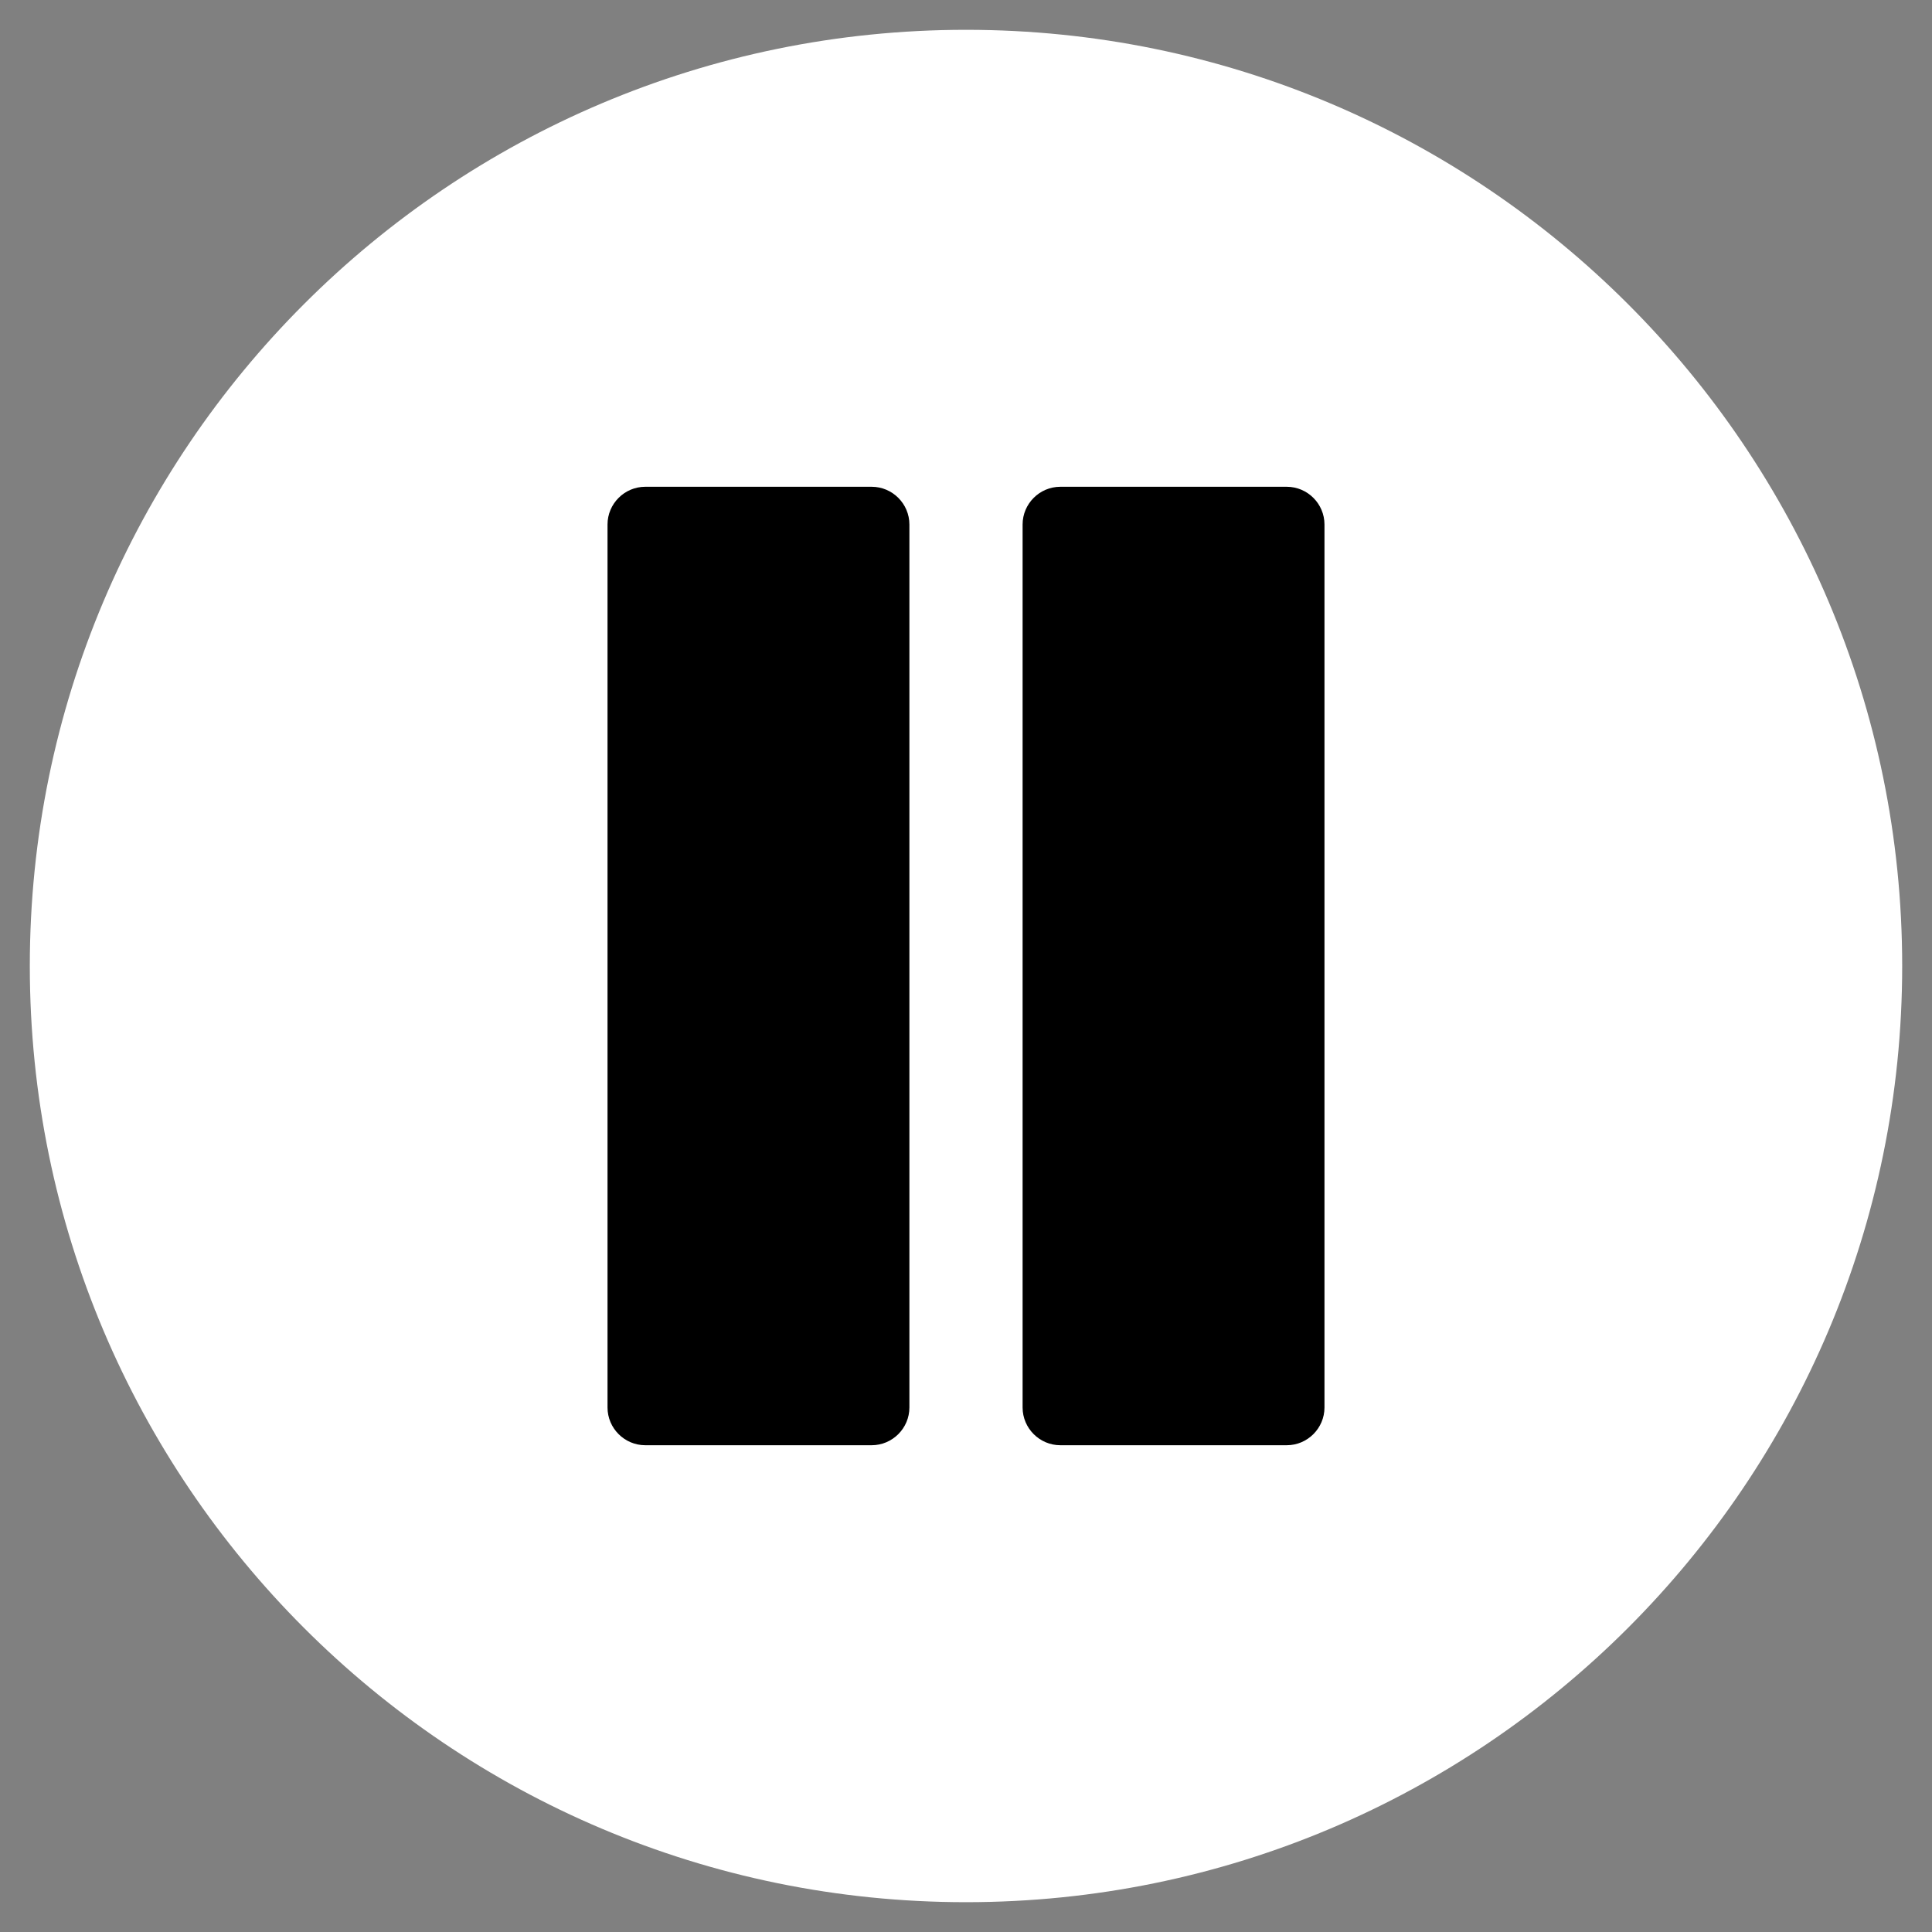
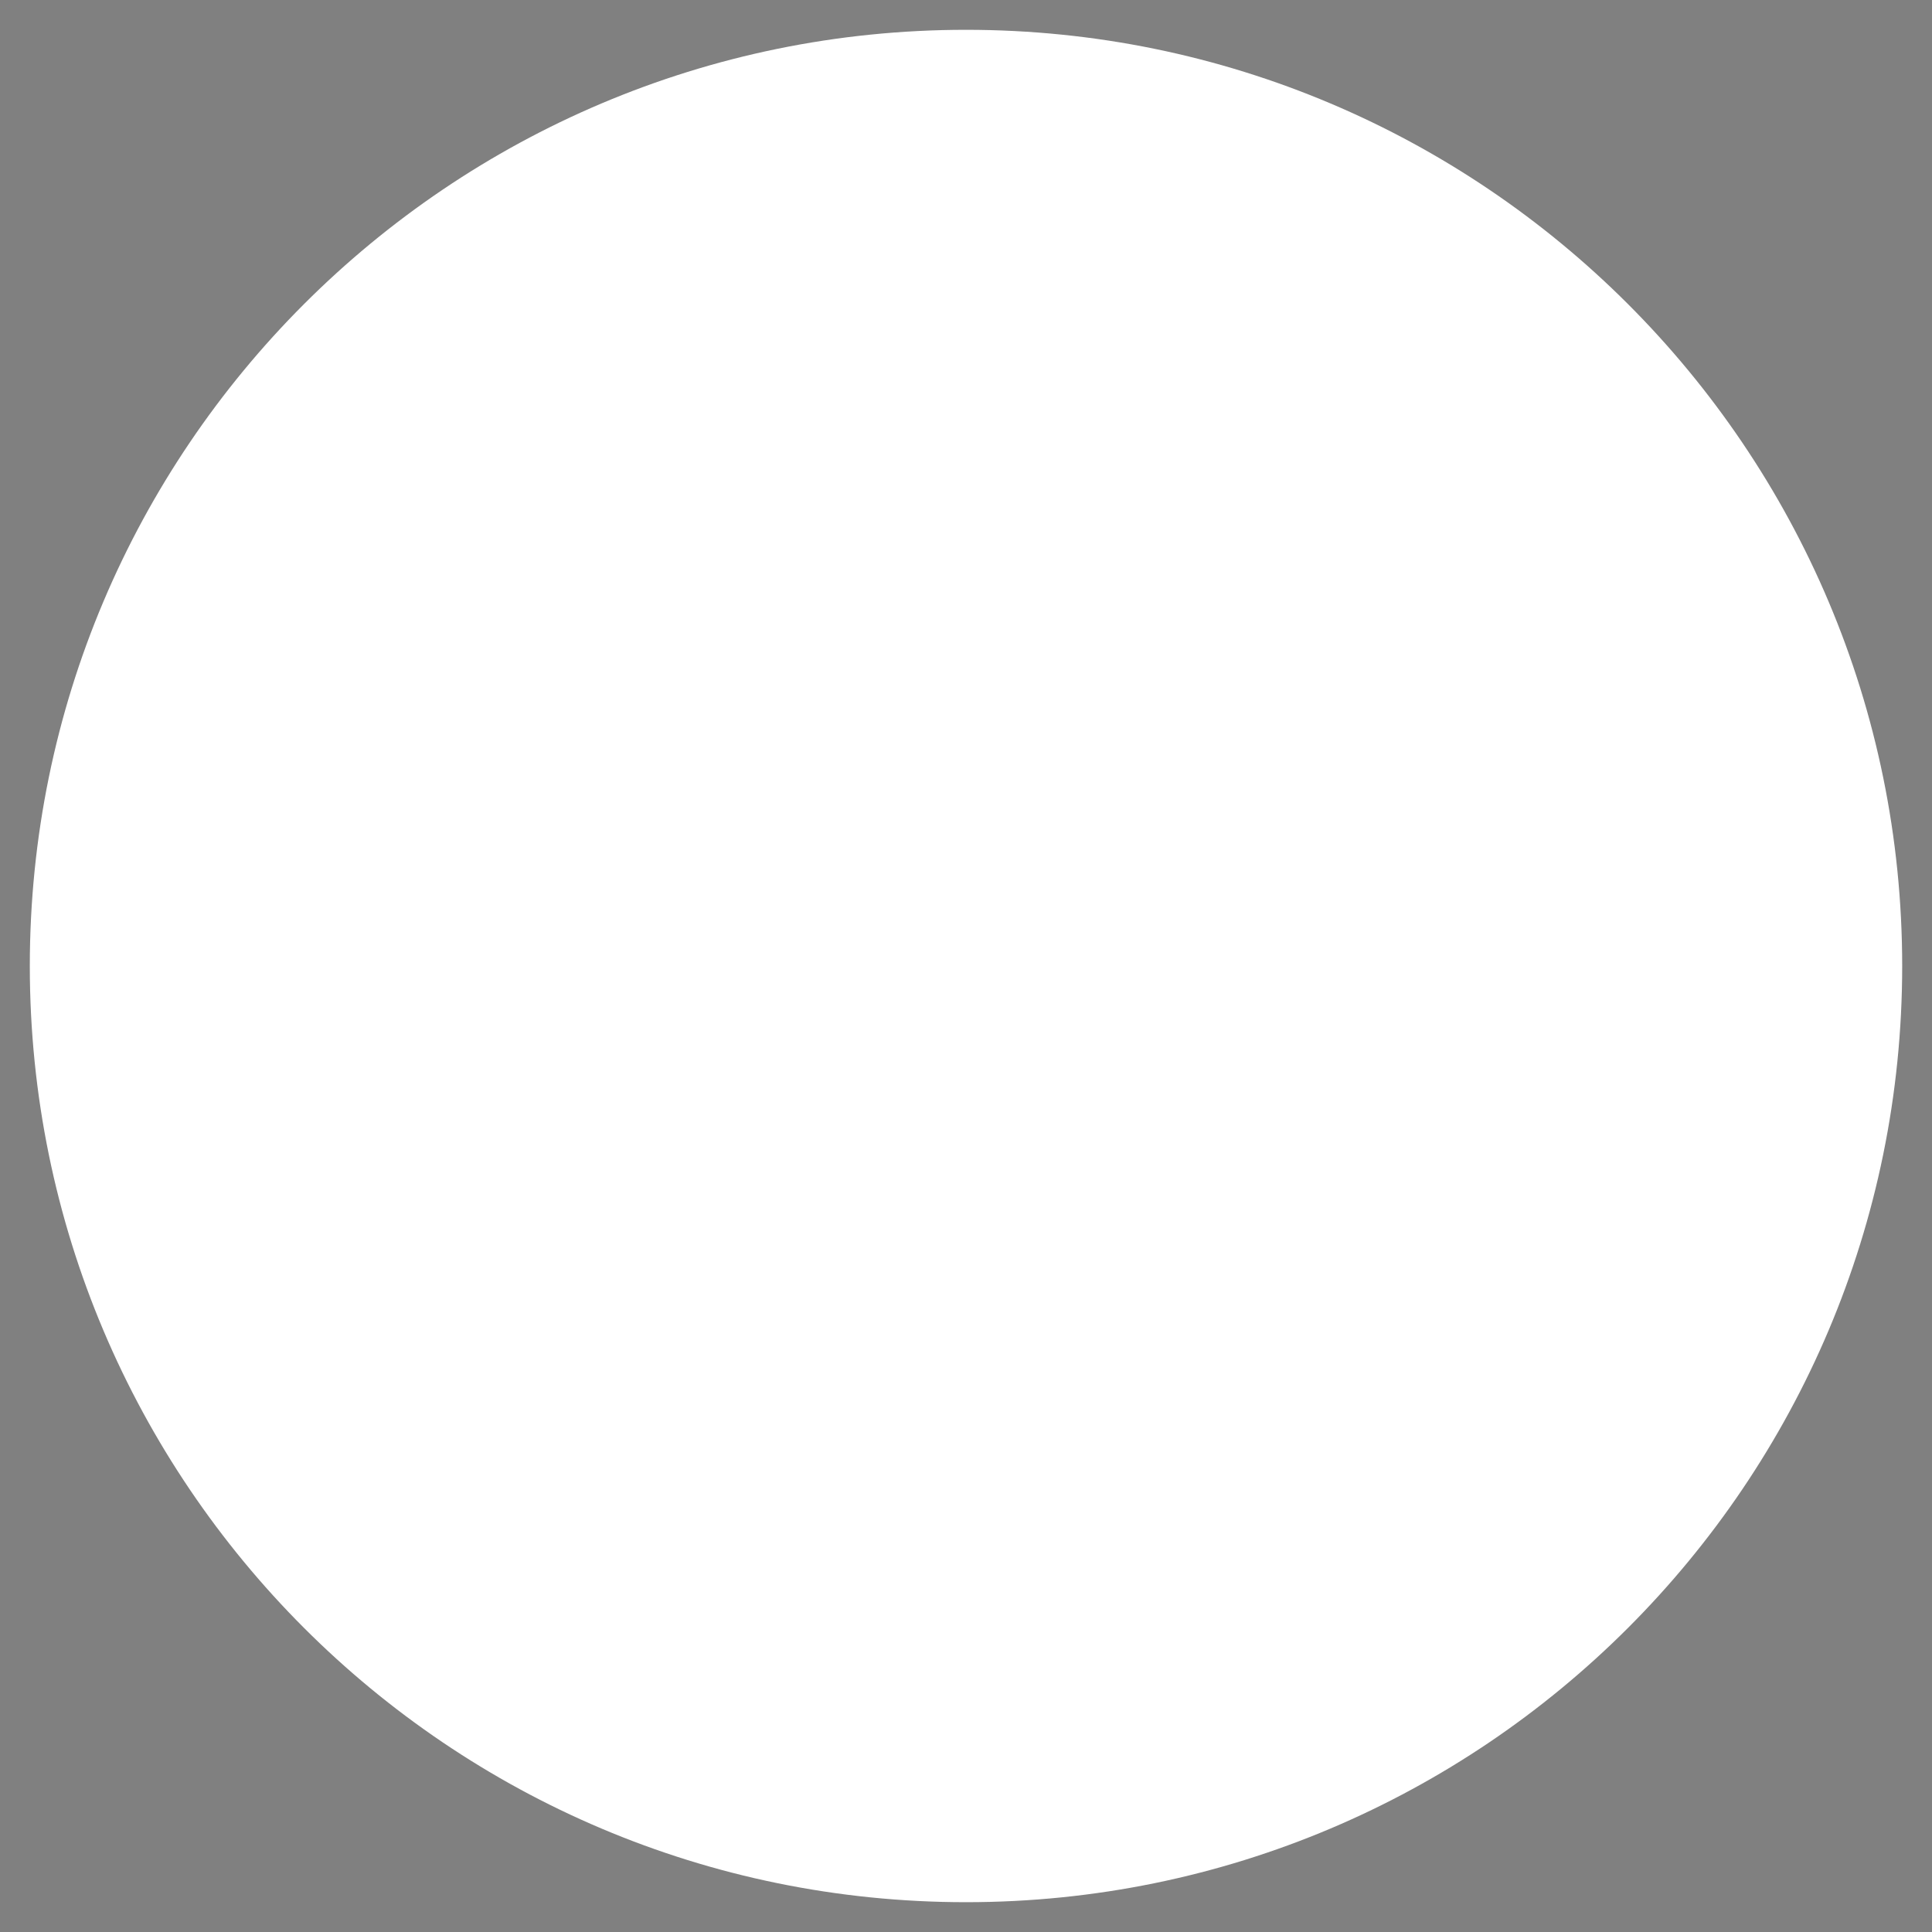
<svg xmlns="http://www.w3.org/2000/svg" width="100%" height="100%" viewBox="0 0 512 512" version="1.1" xml:space="preserve" style="fill-rule:evenodd;clip-rule:evenodd;stroke-linejoin:round;stroke-miterlimit:2;">
  <rect x="0" y="0" width="512" height="512" fill="#808080" stroke="none" />
  <path d="M504.1,256C504.1,119 393,7.9 256,7.9C119,7.9 7.9,119 7.9,256C7.9,393 119,504.1 256,504.1C393,504.1 504.1,393 504.1,256Z" style="fill:white;fill-rule:nonzero;" />
-   <path d="M231,129L171,129C165.5,129 161,133.5 161,139L161,373C161,378.5 165.5,383 171,383L231,383C236.5,383 241,378.5 241,373L241,139C241,133.5 236.5,129 231,129ZM341,129L281,129C275.5,129 271,133.5 271,139L271,373C271,378.5 275.5,383 281,383L341,383C346.5,383 351,378.5 351,373L351,139C351,133.5 346.5,129 341,129Z" style="fill-rule:nonzero;" />
</svg>